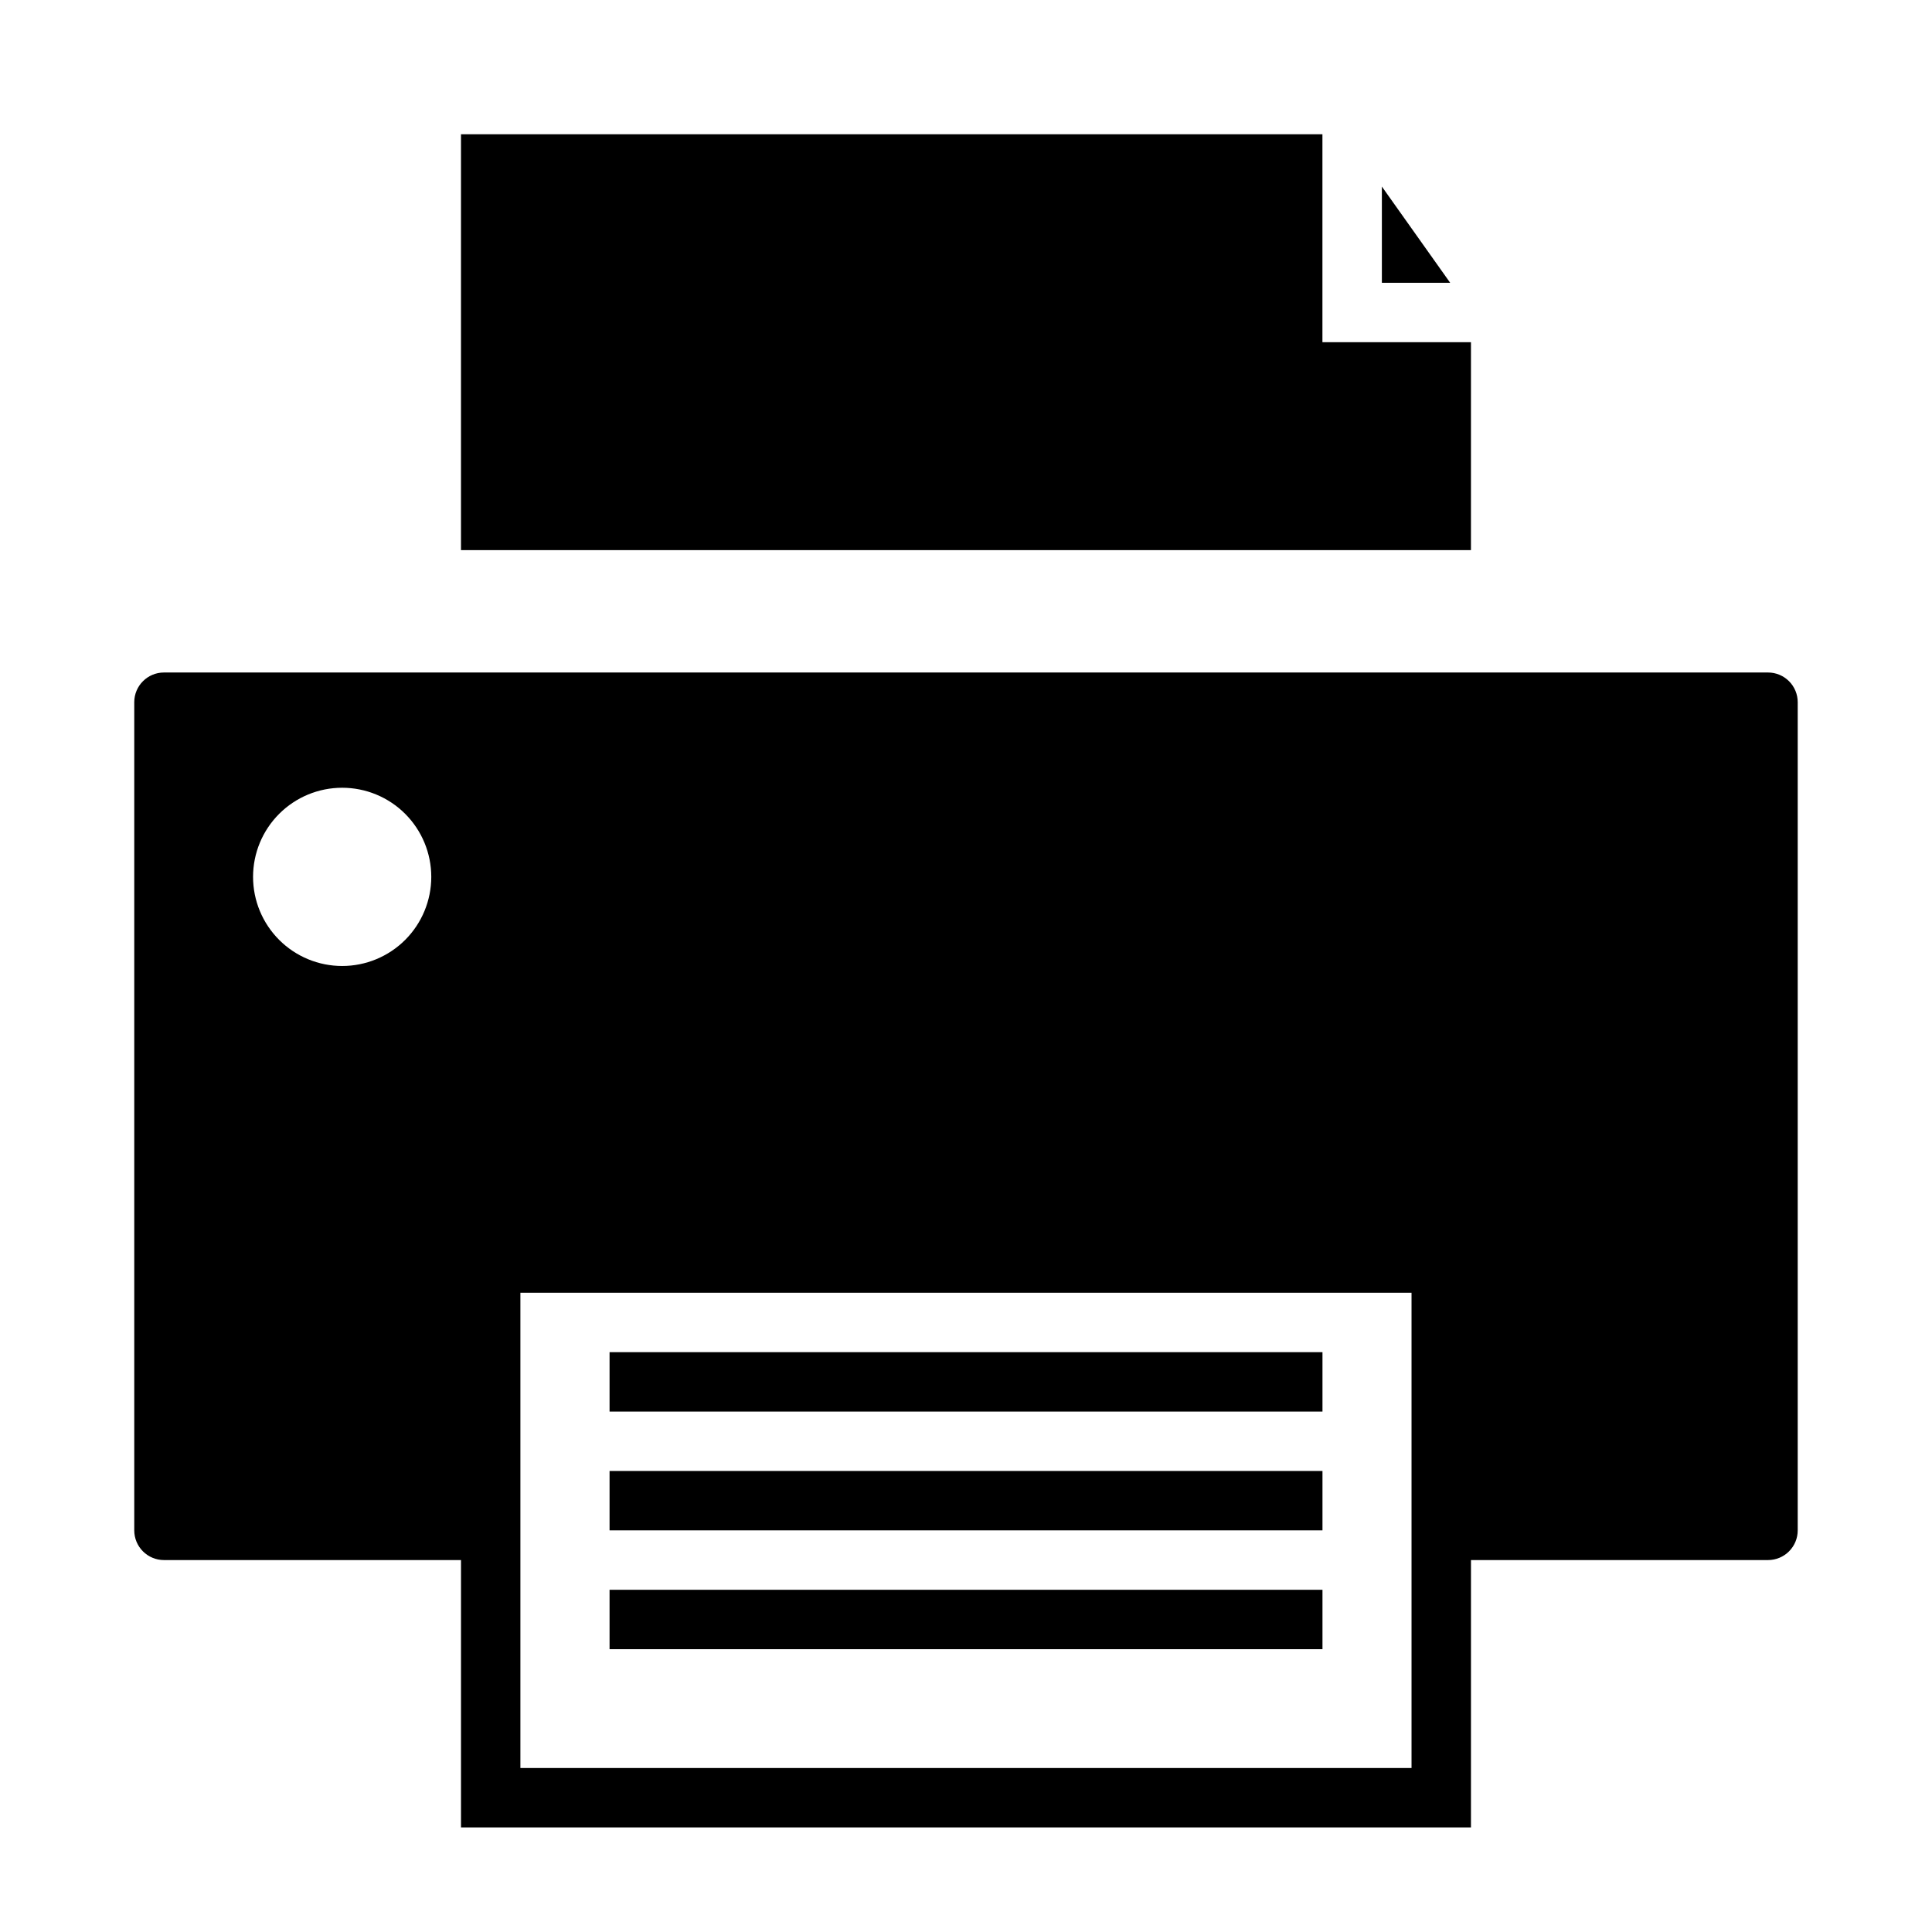
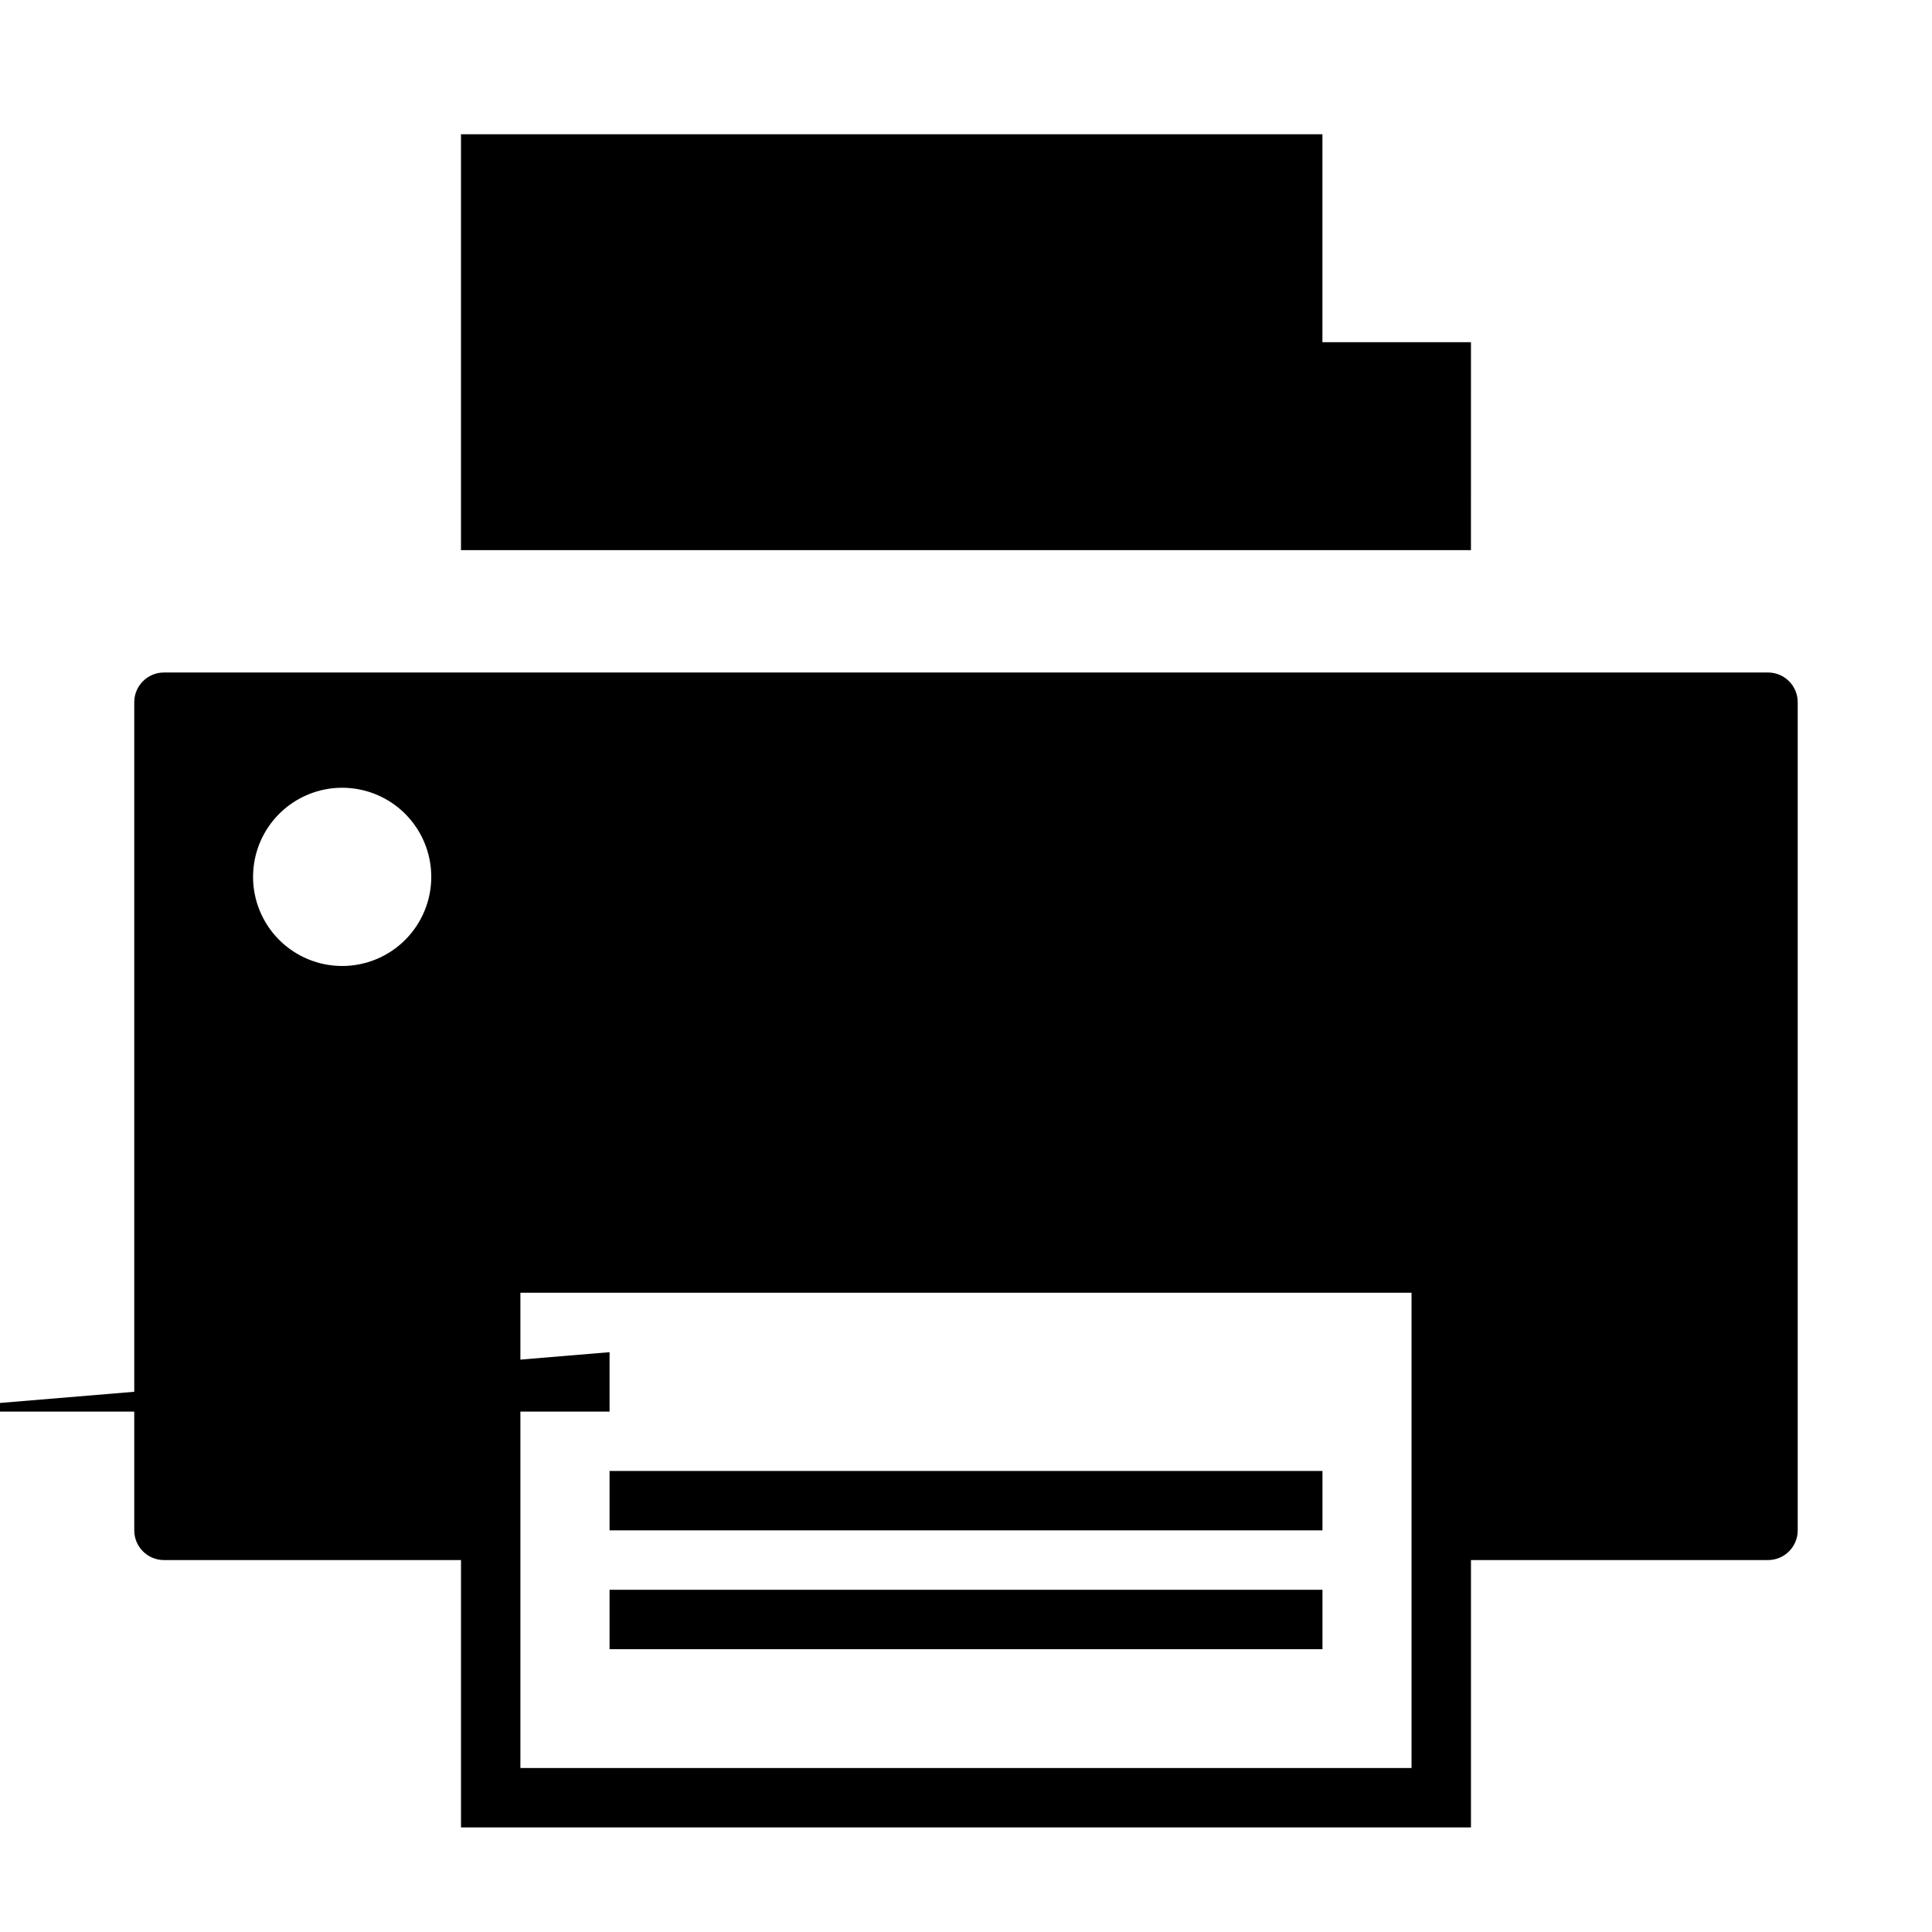
<svg xmlns="http://www.w3.org/2000/svg" fill="#000000" width="800px" height="800px" version="1.1" viewBox="144 144 512 512">
  <g>
-     <path d="m305.54 502.34h188.93v15.742h-188.93z" />
+     <path d="m305.54 502.34v15.742h-188.93z" />
    <path d="m305.54 533.82h188.93v15.742h-188.93z" />
    <path d="m305.54 565.31h188.93v15.742h-188.93z" />
    <path d="m612.54 322.22h-425.09c-4.348 0-7.871 3.523-7.871 7.871v219.47c0 2.09 0.828 4.09 2.305 5.566 1.477 1.477 3.481 2.305 5.566 2.305h78.719v70.848h267.65l0.004-70.848h78.719c2.09 0 4.09-0.828 5.566-2.305 1.477-1.477 2.305-3.477 2.305-5.566v-219.47c0-2.086-0.828-4.09-2.305-5.566-1.477-1.477-3.477-2.305-5.566-2.305zm-377.86 77.777c-6.266 0-12.273-2.488-16.699-6.918-4.43-4.43-6.918-10.438-6.918-16.699 0-6.266 2.488-12.27 6.918-16.699 4.426-4.43 10.434-6.918 16.699-6.918 6.262 0 12.27 2.488 16.699 6.918 4.426 4.43 6.914 10.434 6.914 16.699 0 6.262-2.488 12.27-6.914 16.699-4.43 4.43-10.438 6.918-16.699 6.918zm283.39 212.54h-236.16v-125.95h236.16v125.95z" />
-     <path d="m510.21 193.44v25.504h18.105z" />
    <path d="m533.82 234.69h-39.363v-55.105h-228.29v110.21h267.65z" />
  </g>
</svg>